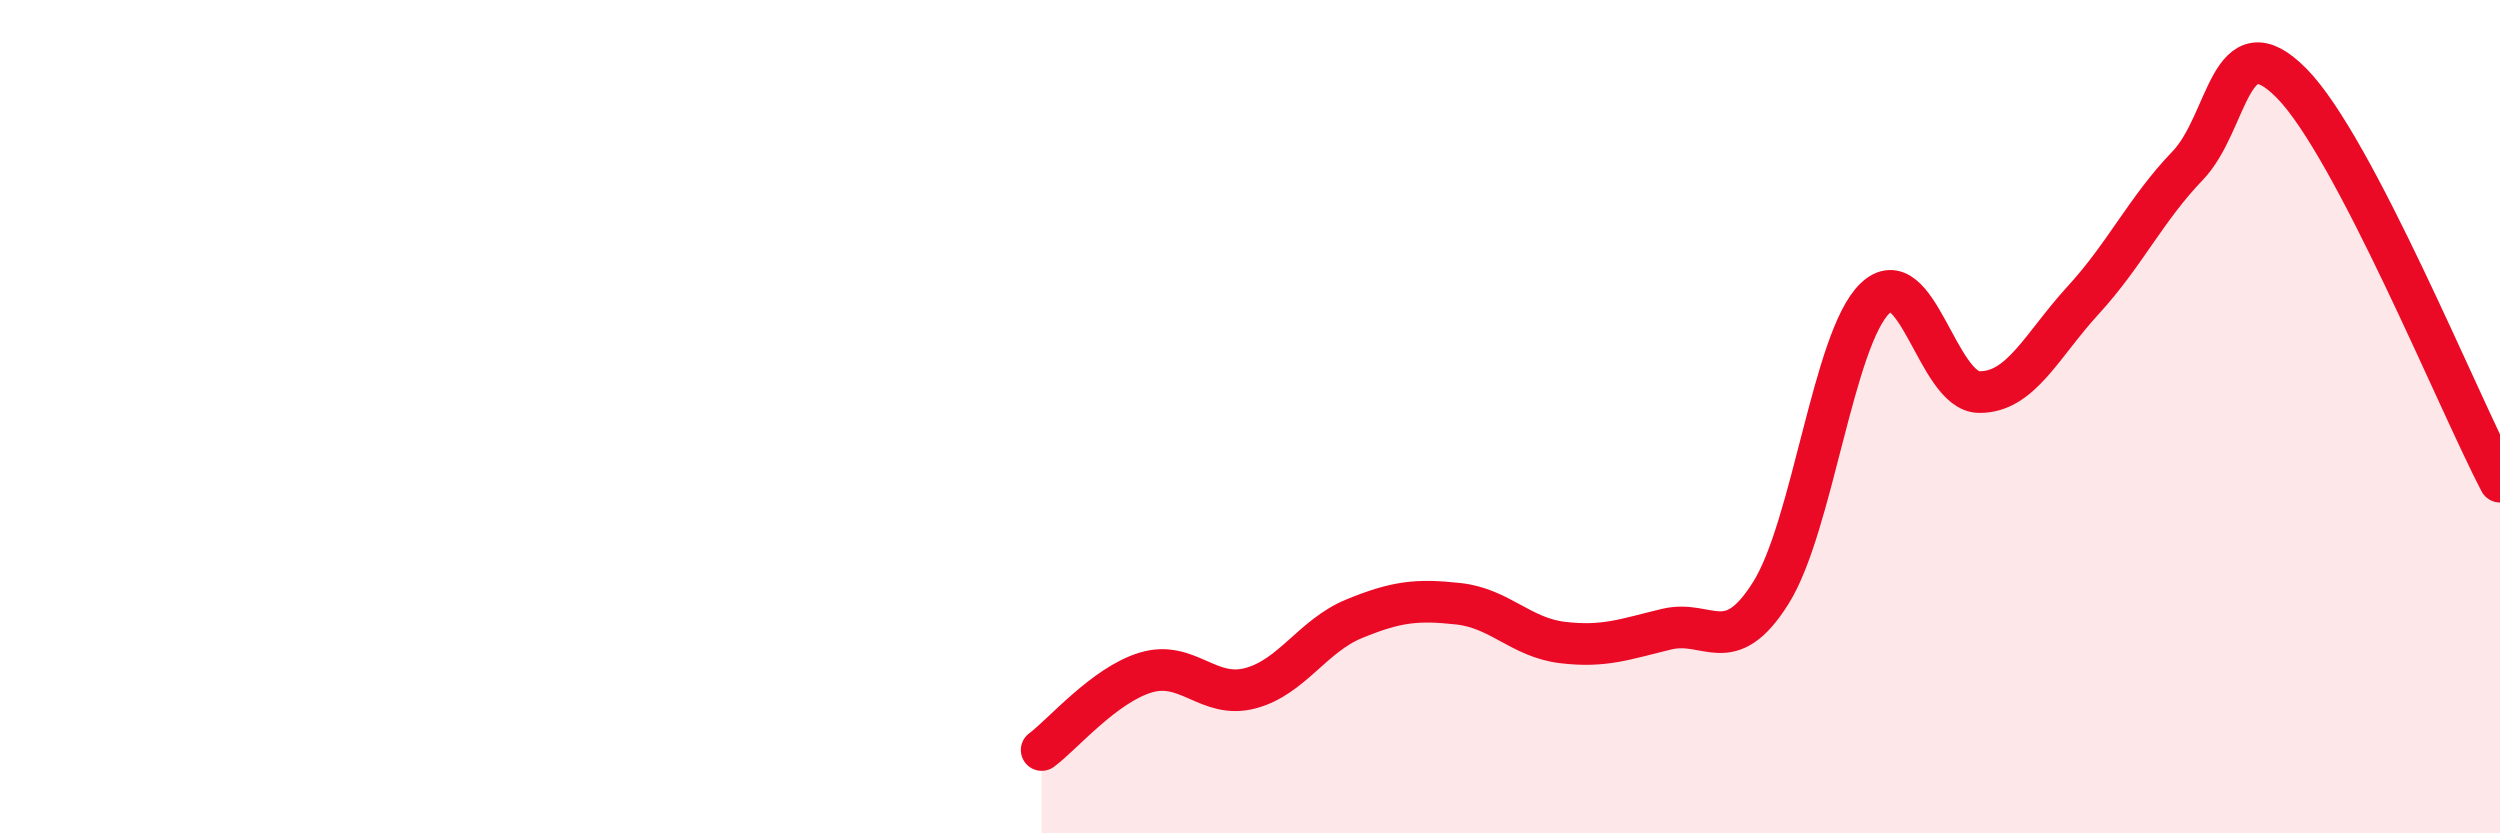
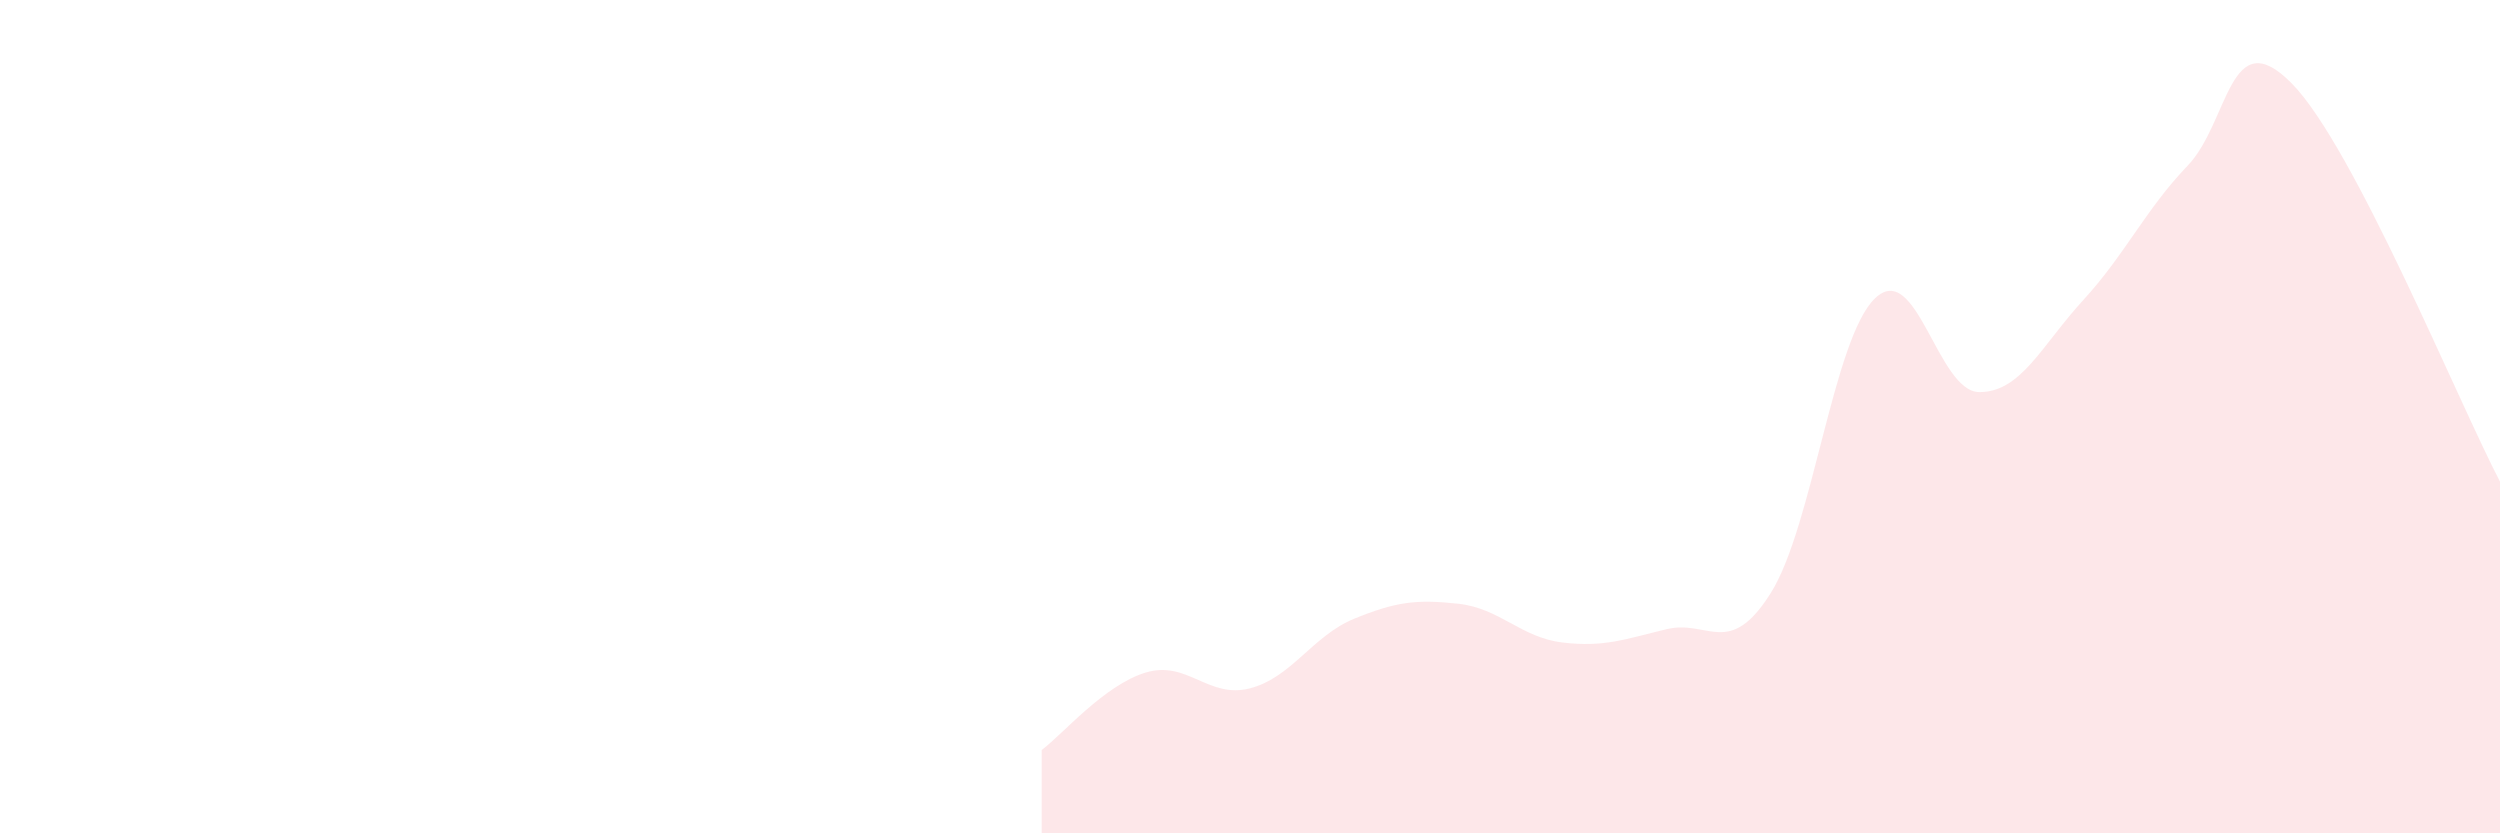
<svg xmlns="http://www.w3.org/2000/svg" width="60" height="20" viewBox="0 0 60 20">
  <path d="M 25,18 C 25.5,17.63 26.5,16.44 27.5,16.14 C 28.5,15.84 29,16.78 30,16.52 C 31,16.26 31.5,15.26 32.5,14.85 C 33.5,14.44 34,14.38 35,14.49 C 36,14.6 36.5,15.3 37.5,15.42 C 38.5,15.54 39,15.34 40,15.1 C 41,14.86 41.5,15.82 42.5,14.23 C 43.5,12.64 44,8.12 45,7.16 C 46,6.2 46.5,9.4 47.5,9.41 C 48.5,9.42 49,8.29 50,7.2 C 51,6.11 51.5,5.02 52.5,3.98 C 53.5,2.94 53.5,0.48 55,2 C 56.5,3.52 59,9.65 60,11.56L60 20L25 20Z" fill="#EB0A25" opacity="0.1" stroke-linecap="round" stroke-linejoin="round" />
-   <path d="M 25,18 C 25.5,17.63 26.5,16.44 27.5,16.14 C 28.5,15.84 29,16.78 30,16.52 C 31,16.26 31.5,15.26 32.5,14.85 C 33.5,14.44 34,14.38 35,14.49 C 36,14.6 36.5,15.3 37.5,15.42 C 38.5,15.54 39,15.34 40,15.1 C 41,14.86 41.5,15.82 42.5,14.23 C 43.5,12.64 44,8.12 45,7.16 C 46,6.2 46.5,9.4 47.5,9.41 C 48.5,9.42 49,8.29 50,7.2 C 51,6.11 51.5,5.02 52.5,3.98 C 53.5,2.94 53.5,0.48 55,2 C 56.5,3.52 59,9.65 60,11.56" stroke="#EB0A25" stroke-width="1" fill="none" stroke-linecap="round" stroke-linejoin="round" />
</svg>